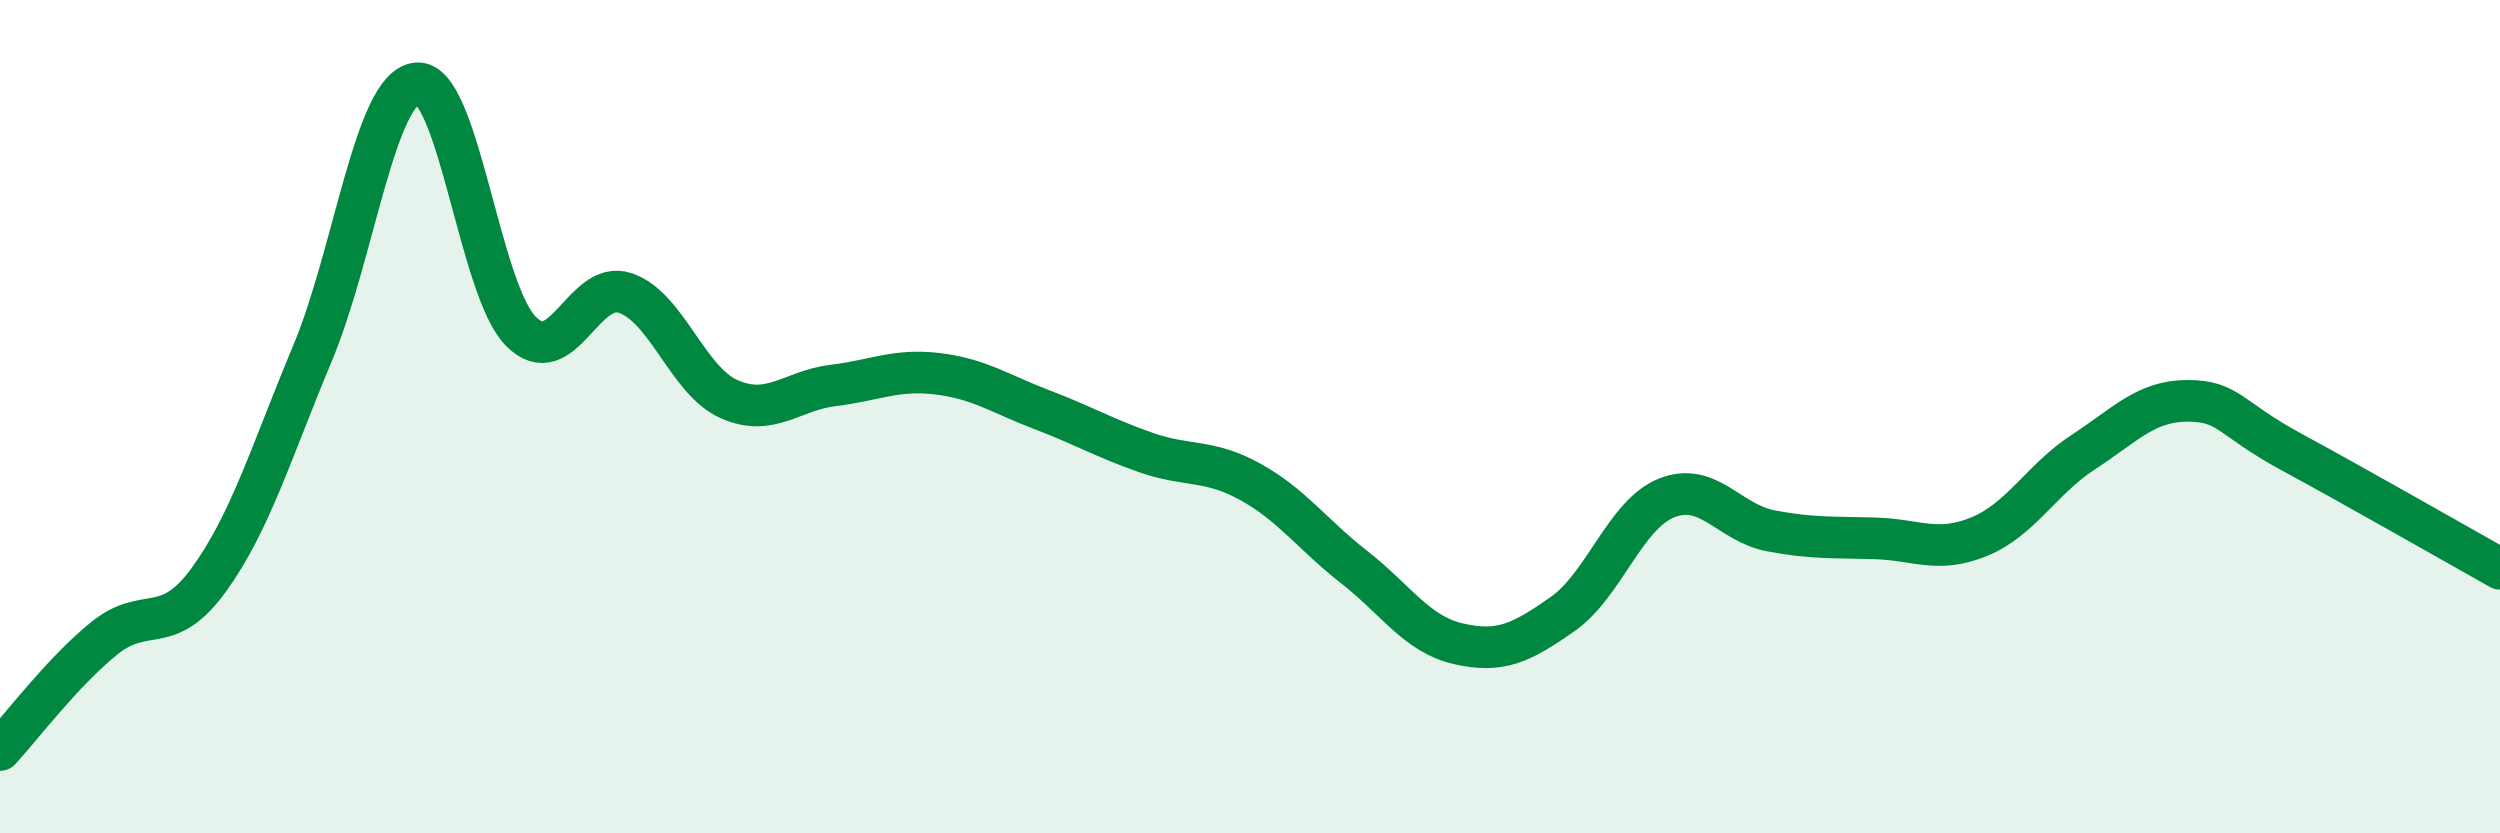
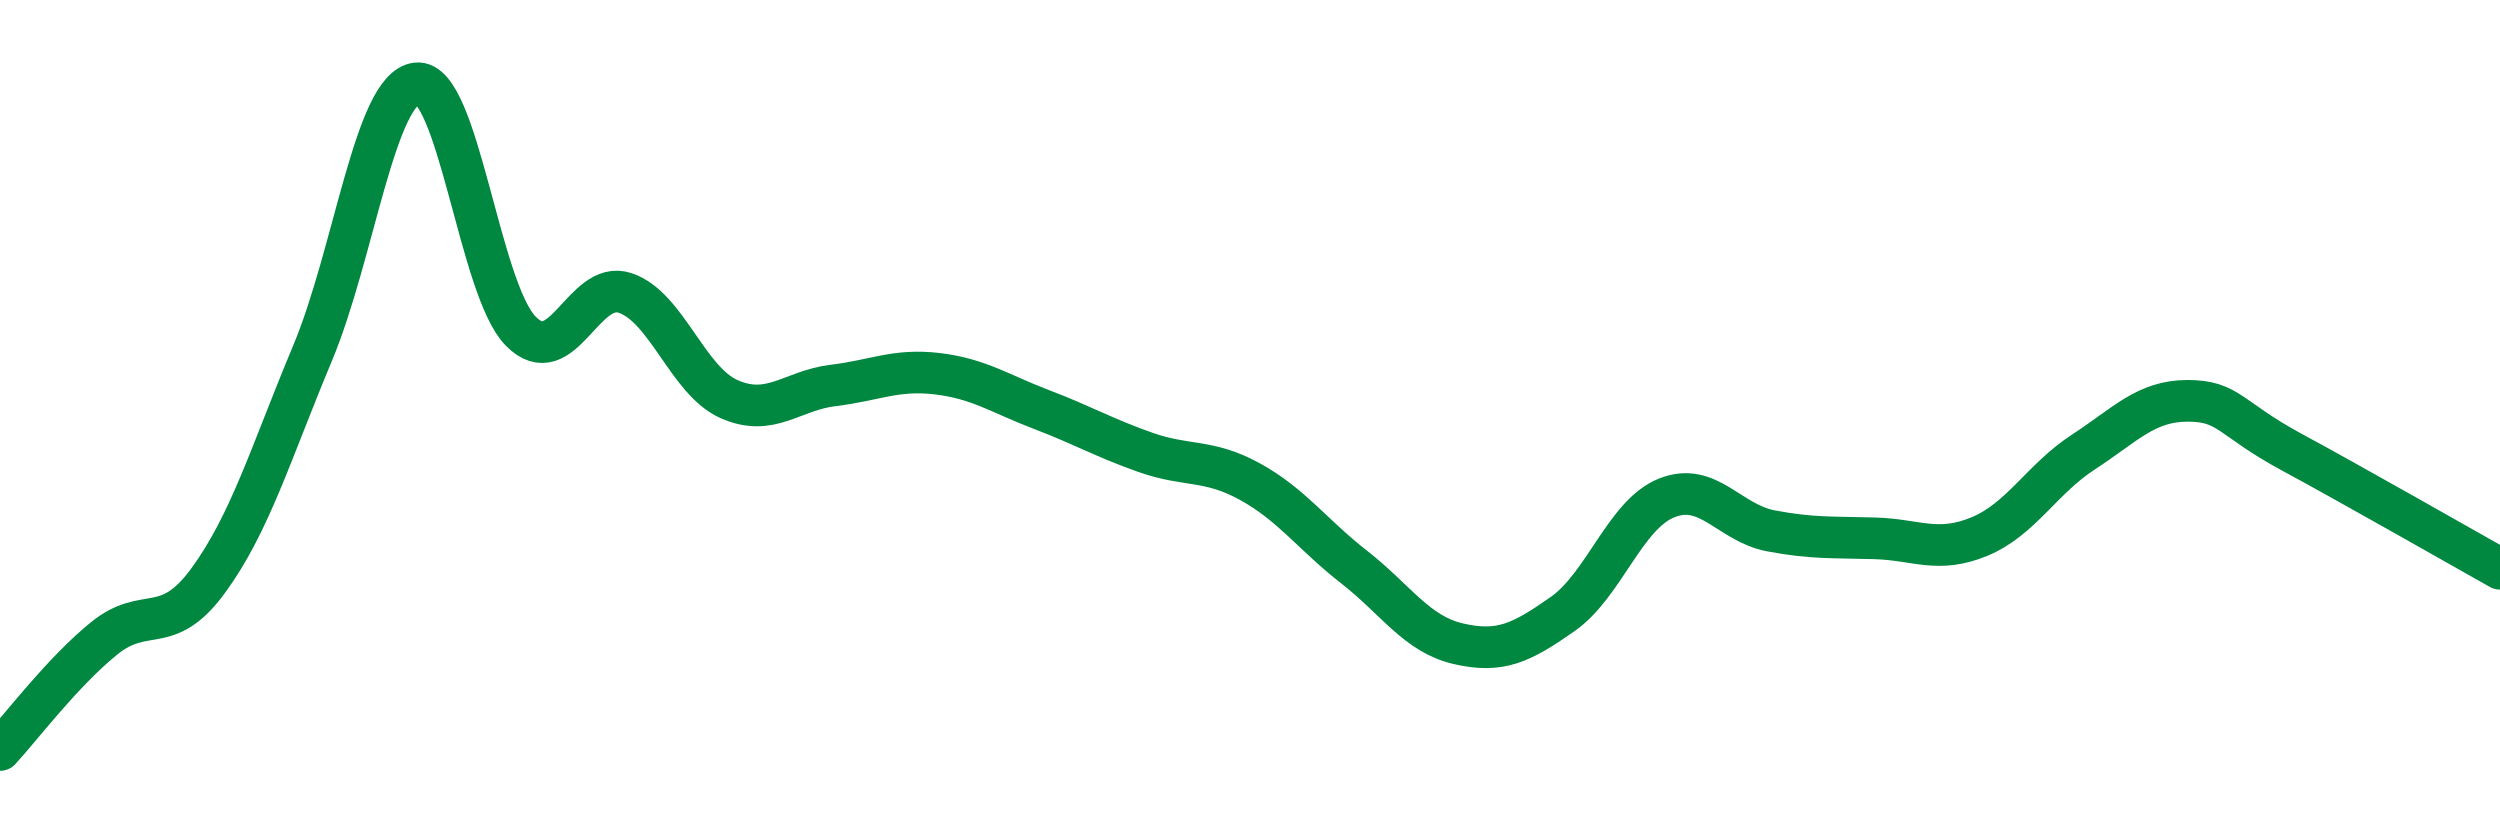
<svg xmlns="http://www.w3.org/2000/svg" width="60" height="20" viewBox="0 0 60 20">
-   <path d="M 0,18 C 0.5,17.46 1.5,16.13 2.5,15.32 C 3.5,14.51 4,15.3 5,13.93 C 6,12.56 6.5,10.87 7.5,8.48 C 8.5,6.09 9,2.11 10,2 C 11,1.89 11.5,6.94 12.5,7.95 C 13.5,8.96 14,6.7 15,7.03 C 16,7.36 16.5,9.14 17.5,9.58 C 18.5,10.02 19,9.37 20,9.25 C 21,9.13 21.5,8.85 22.5,8.97 C 23.5,9.09 24,9.45 25,9.83 C 26,10.21 26.5,10.51 27.5,10.86 C 28.5,11.21 29,11.01 30,11.56 C 31,12.11 31.5,12.83 32.5,13.61 C 33.5,14.39 34,15.22 35,15.45 C 36,15.68 36.5,15.44 37.5,14.74 C 38.5,14.04 39,12.35 40,11.95 C 41,11.55 41.5,12.55 42.5,12.74 C 43.5,12.93 44,12.89 45,12.92 C 46,12.95 46.5,13.29 47.5,12.88 C 48.5,12.47 49,11.5 50,10.85 C 51,10.2 51.5,9.62 52.5,9.62 C 53.5,9.62 53.5,10.04 55,10.85 C 56.5,11.66 59,13.09 60,13.65L60 20L0 20Z" fill="#008740" opacity="0.1" stroke-linecap="round" stroke-linejoin="round" />
  <path d="M 0,18 C 0.5,17.46 1.5,16.13 2.5,15.32 C 3.5,14.51 4,15.3 5,13.93 C 6,12.56 6.5,10.87 7.5,8.48 C 8.5,6.09 9,2.11 10,2 C 11,1.89 11.5,6.94 12.5,7.95 C 13.5,8.96 14,6.7 15,7.03 C 16,7.36 16.5,9.14 17.5,9.58 C 18.5,10.02 19,9.37 20,9.25 C 21,9.13 21.5,8.85 22.5,8.97 C 23.5,9.09 24,9.45 25,9.83 C 26,10.21 26.5,10.51 27.5,10.86 C 28.5,11.21 29,11.01 30,11.56 C 31,12.11 31.5,12.83 32.5,13.61 C 33.5,14.39 34,15.22 35,15.45 C 36,15.68 36.5,15.44 37.5,14.74 C 38.5,14.04 39,12.35 40,11.95 C 41,11.55 41.5,12.55 42.5,12.74 C 43.5,12.93 44,12.89 45,12.92 C 46,12.95 46.5,13.29 47.5,12.88 C 48.5,12.47 49,11.5 50,10.85 C 51,10.2 51.5,9.62 52.5,9.62 C 53.5,9.62 53.5,10.04 55,10.85 C 56.5,11.66 59,13.09 60,13.65" stroke="#008740" stroke-width="1" fill="none" stroke-linecap="round" stroke-linejoin="round" />
</svg>